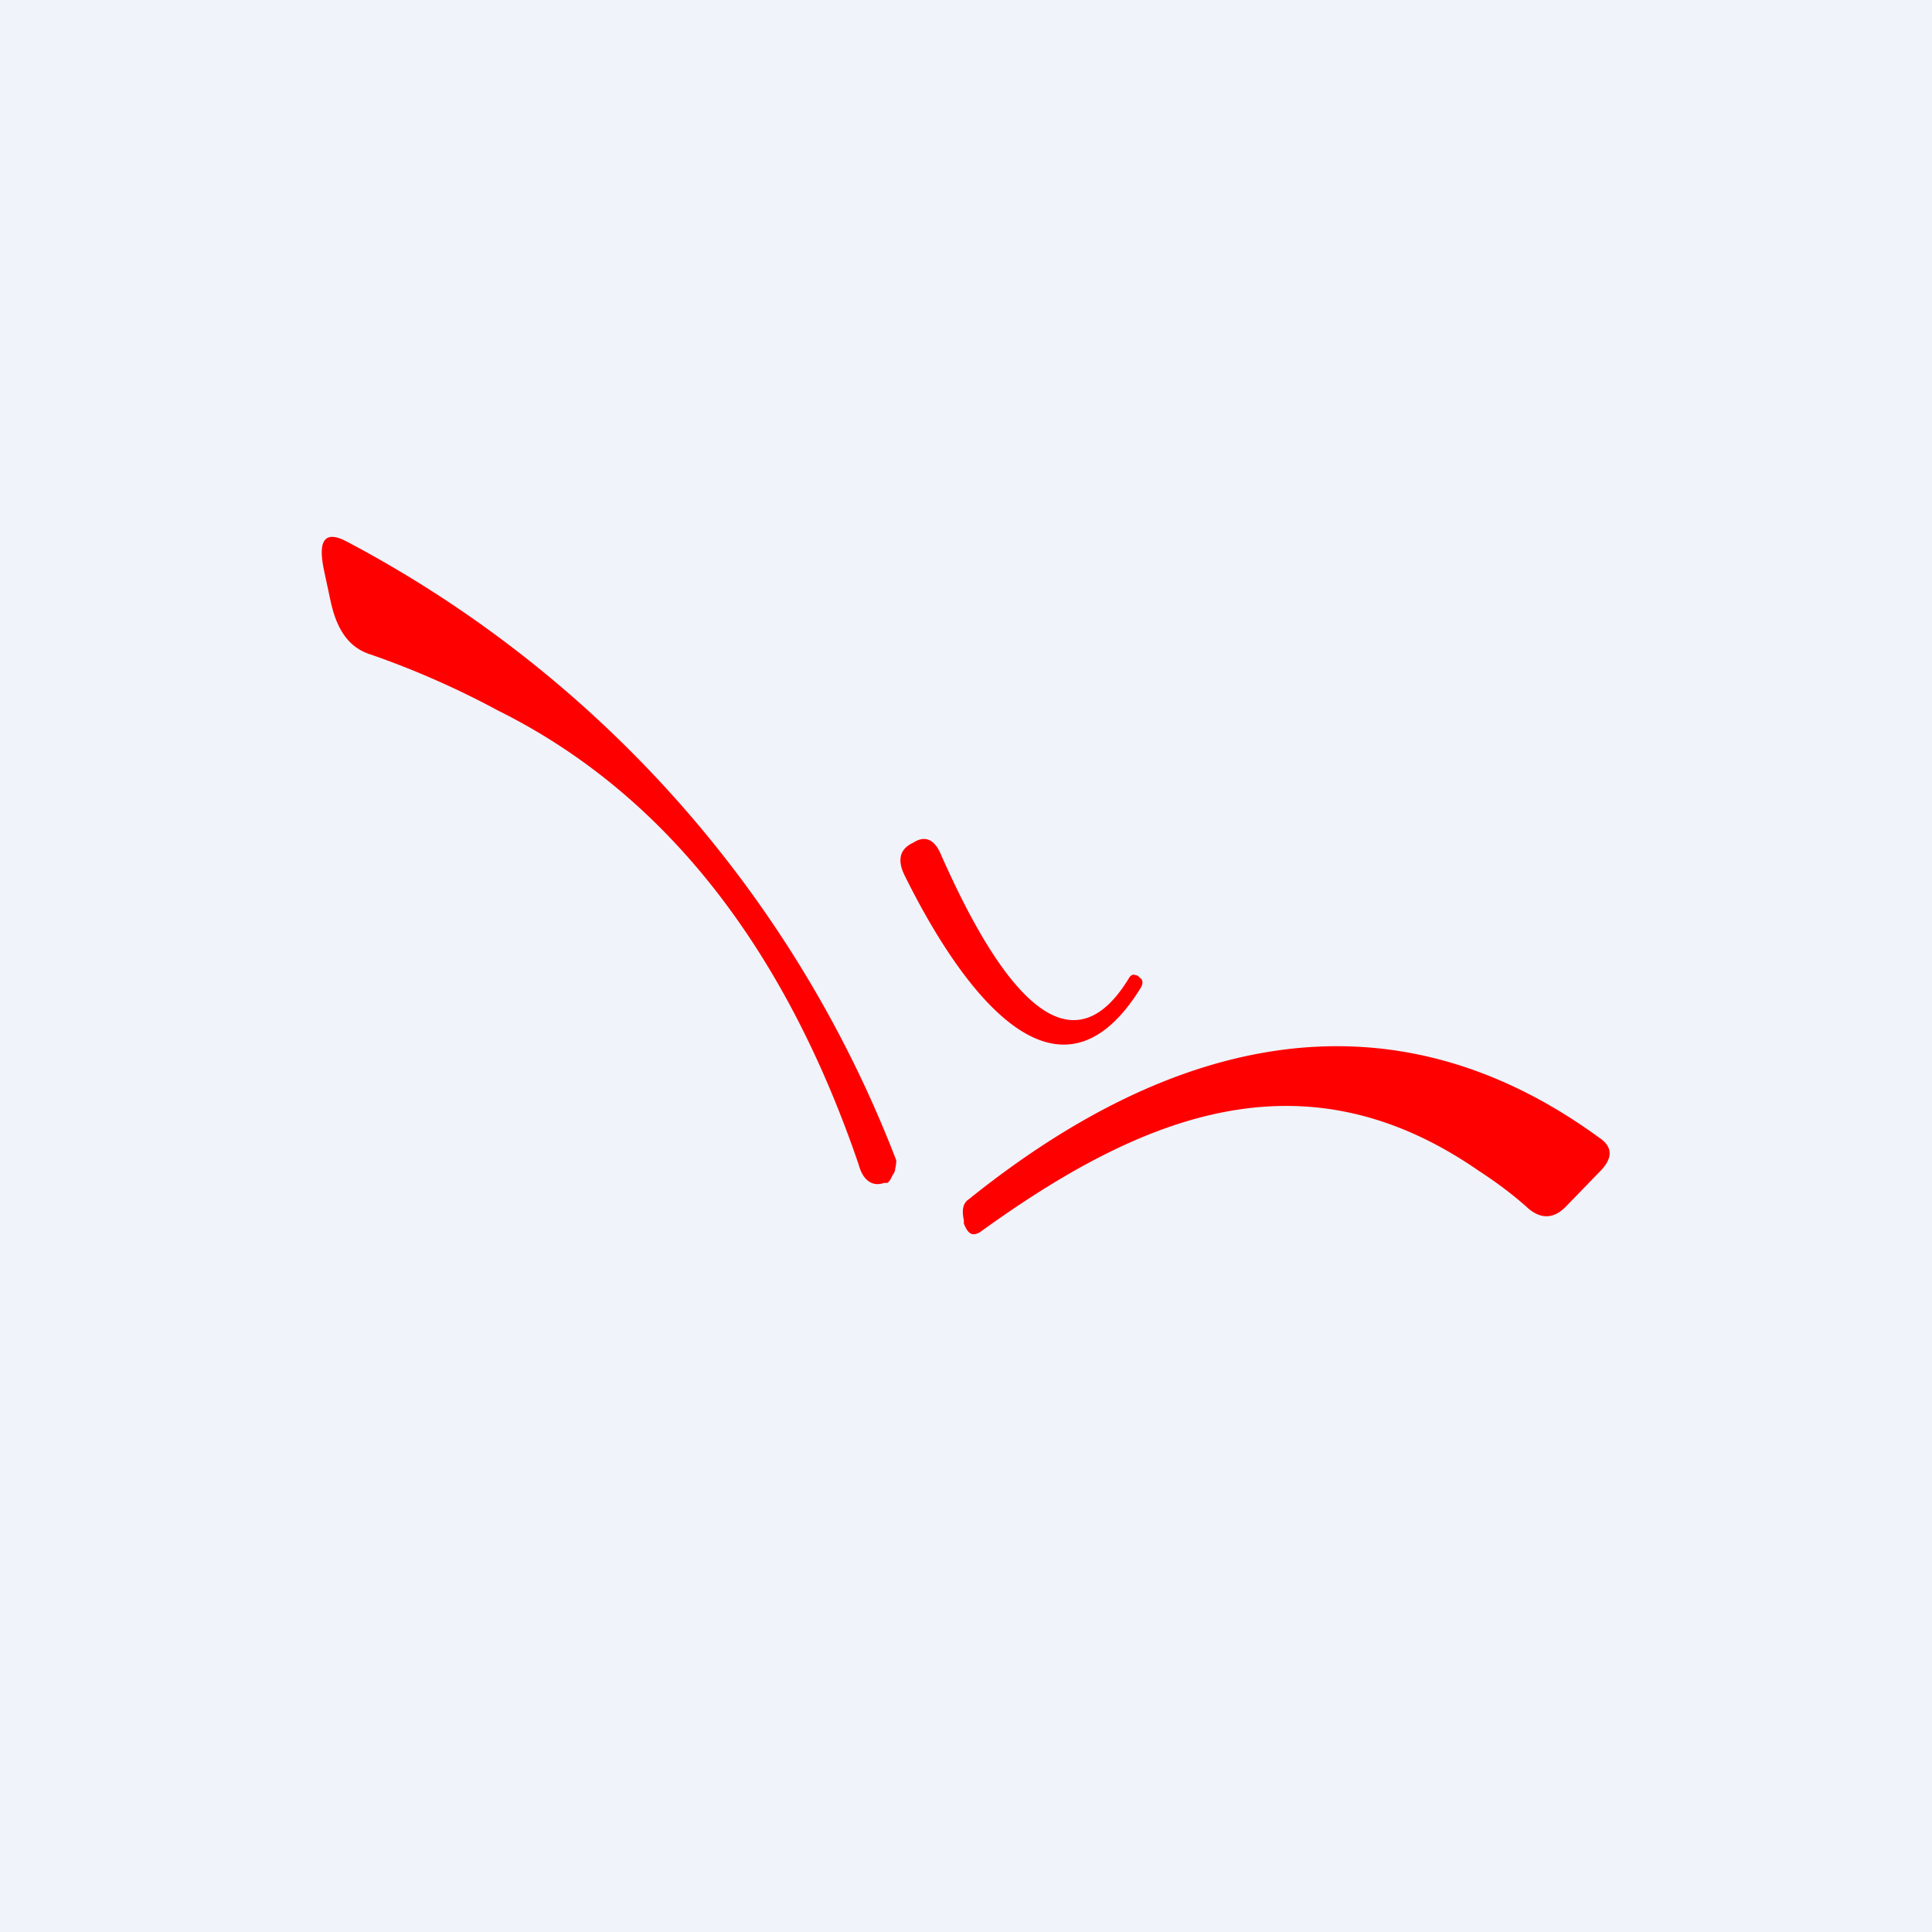
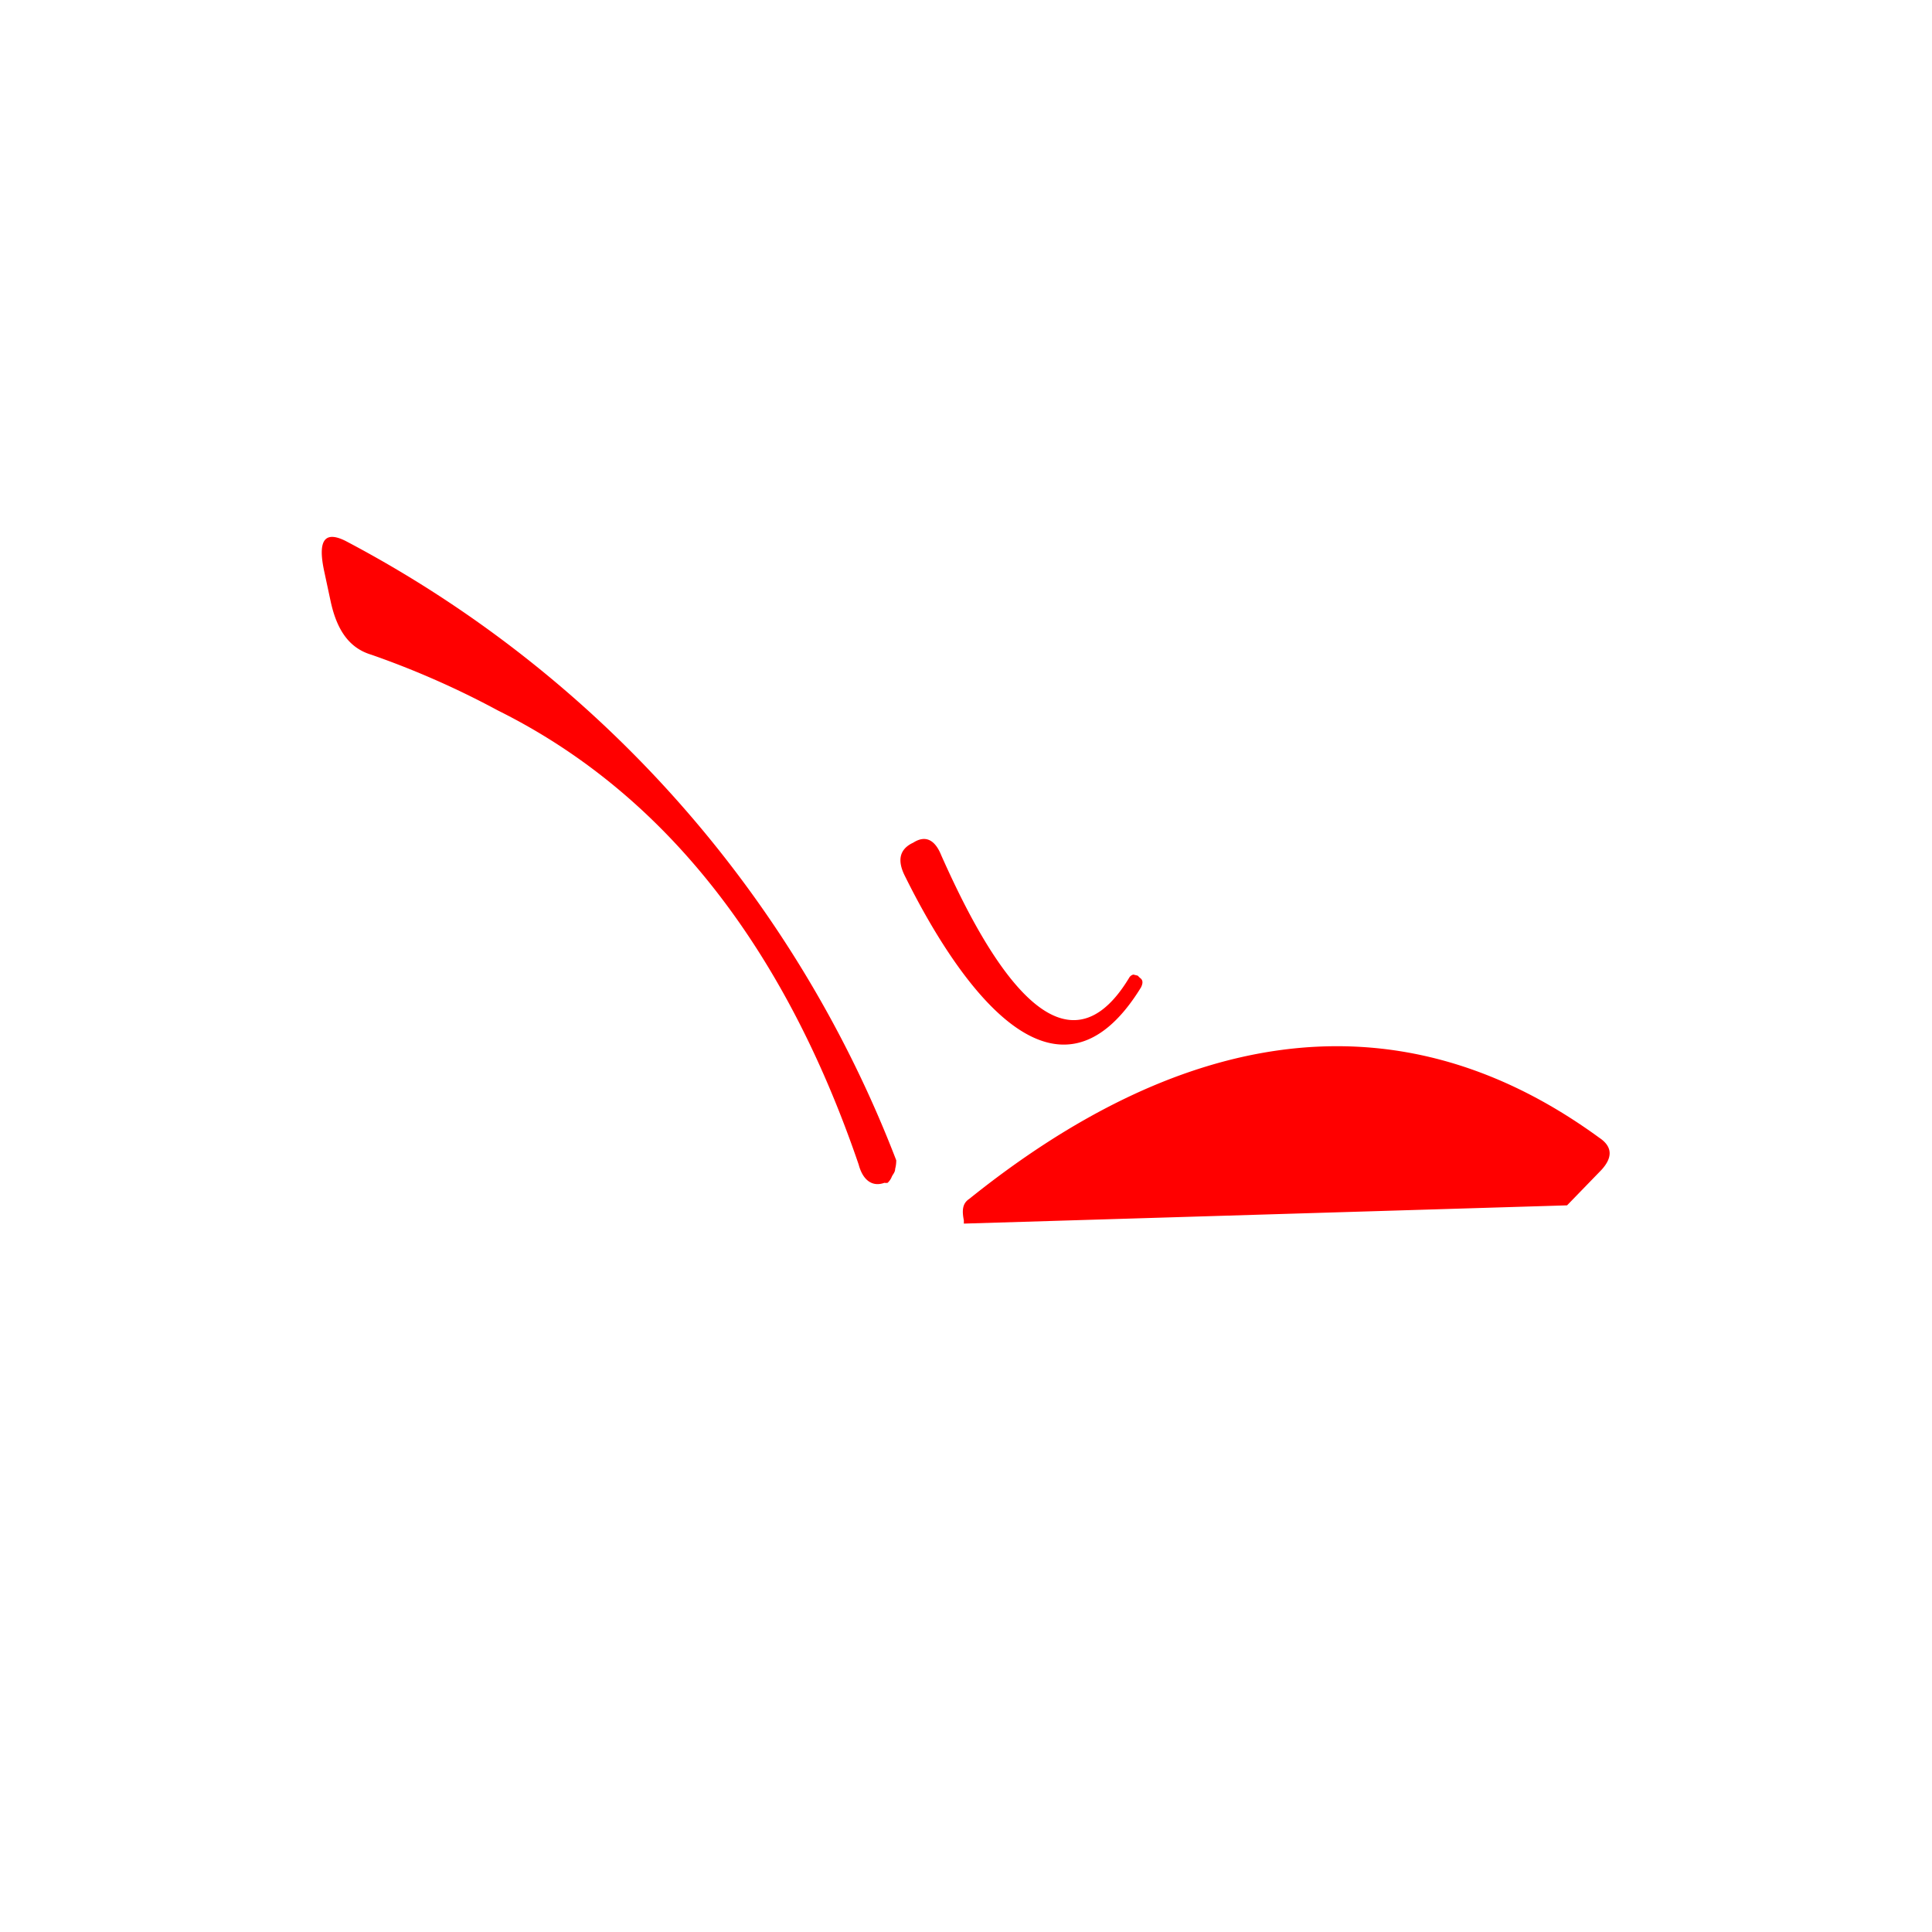
<svg xmlns="http://www.w3.org/2000/svg" width="18" height="18" viewBox="0 0 18 18">
-   <path fill="#F0F3FA" d="M0 0h18v18H0z" />
-   <path d="M3.22 5.04a10.97 10.97 0 0 1 5.13 5.77.3.3 0 0 1-.01.08c0 .03-.02.05-.03.07a.16.16 0 0 1-.04.06.09.09 0 0 1-.03 0c-.11.04-.2-.02-.24-.17-.7-2.05-1.83-3.47-3.36-4.23a8.1 8.1 0 0 0-1.18-.52c-.2-.06-.32-.22-.38-.5l-.06-.28c-.06-.28 0-.38.2-.28Zm5.55 2.93c.33.74 1.08 2.25 1.75 1.14a.06.06 0 0 1 .04-.03l.04.01.02.02c.03.02.03.05.01.09-.8 1.3-1.72-.07-2.2-1.04-.07-.14-.05-.24.06-.3l.02-.01c.11-.07.2-.03.26.12Zm5.83 3.26.32-.33c.11-.12.1-.22-.02-.3-1.96-1.43-3.99-.94-5.87.57-.06.04-.07.1-.05.2v.03c.04.1.08.12.15.08 1.52-1.1 3.02-1.7 4.65-.57.2.13.35.25.46.35.12.1.24.1.36-.03Z" fill="red" />
+   <path d="M3.22 5.04a10.97 10.97 0 0 1 5.13 5.77.3.3 0 0 1-.01.08c0 .03-.02.05-.03.07a.16.16 0 0 1-.04.06.09.09 0 0 1-.03 0c-.11.04-.2-.02-.24-.17-.7-2.05-1.83-3.47-3.36-4.23a8.1 8.1 0 0 0-1.18-.52c-.2-.06-.32-.22-.38-.5l-.06-.28c-.06-.28 0-.38.2-.28Zm5.55 2.93c.33.74 1.08 2.25 1.75 1.14a.06.06 0 0 1 .04-.03l.04.01.02.02c.03.02.03.05.01.09-.8 1.3-1.72-.07-2.2-1.04-.07-.14-.05-.24.06-.3l.02-.01c.11-.07.2-.03.26.12Zm5.83 3.26.32-.33c.11-.12.1-.22-.02-.3-1.96-1.43-3.99-.94-5.87.57-.06.04-.07.1-.05.2v.03Z" fill="red" />
</svg>